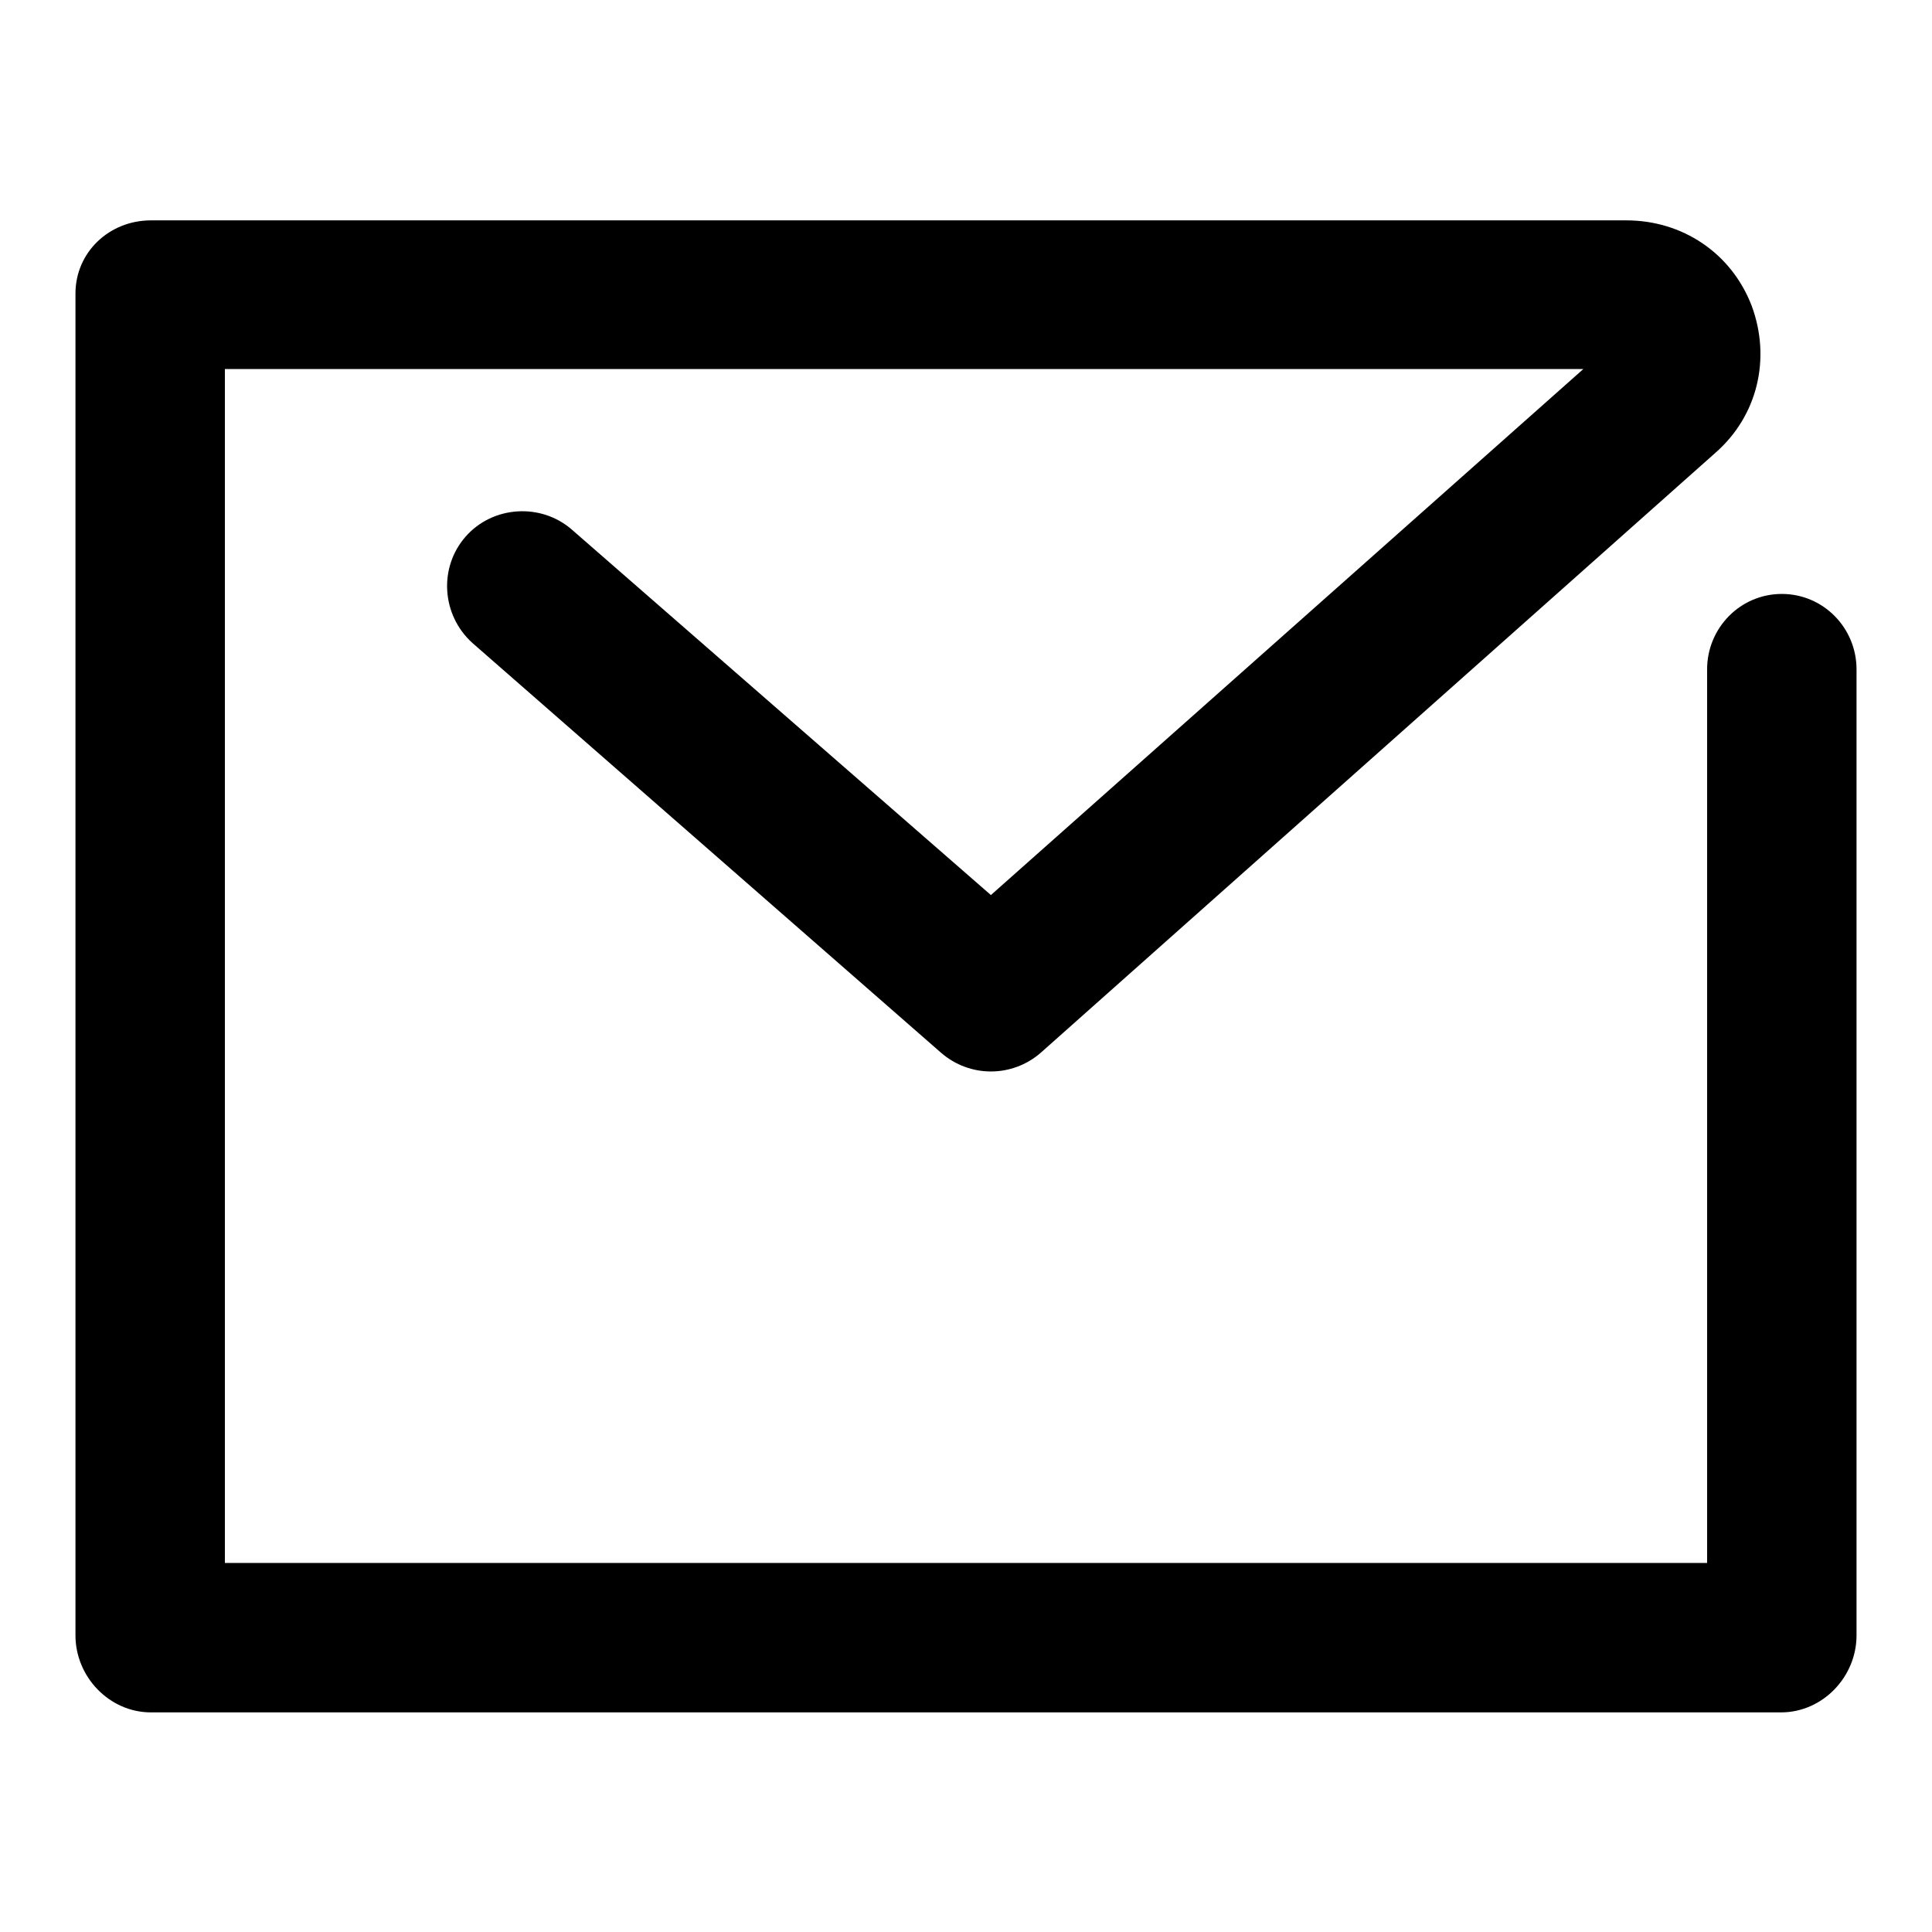
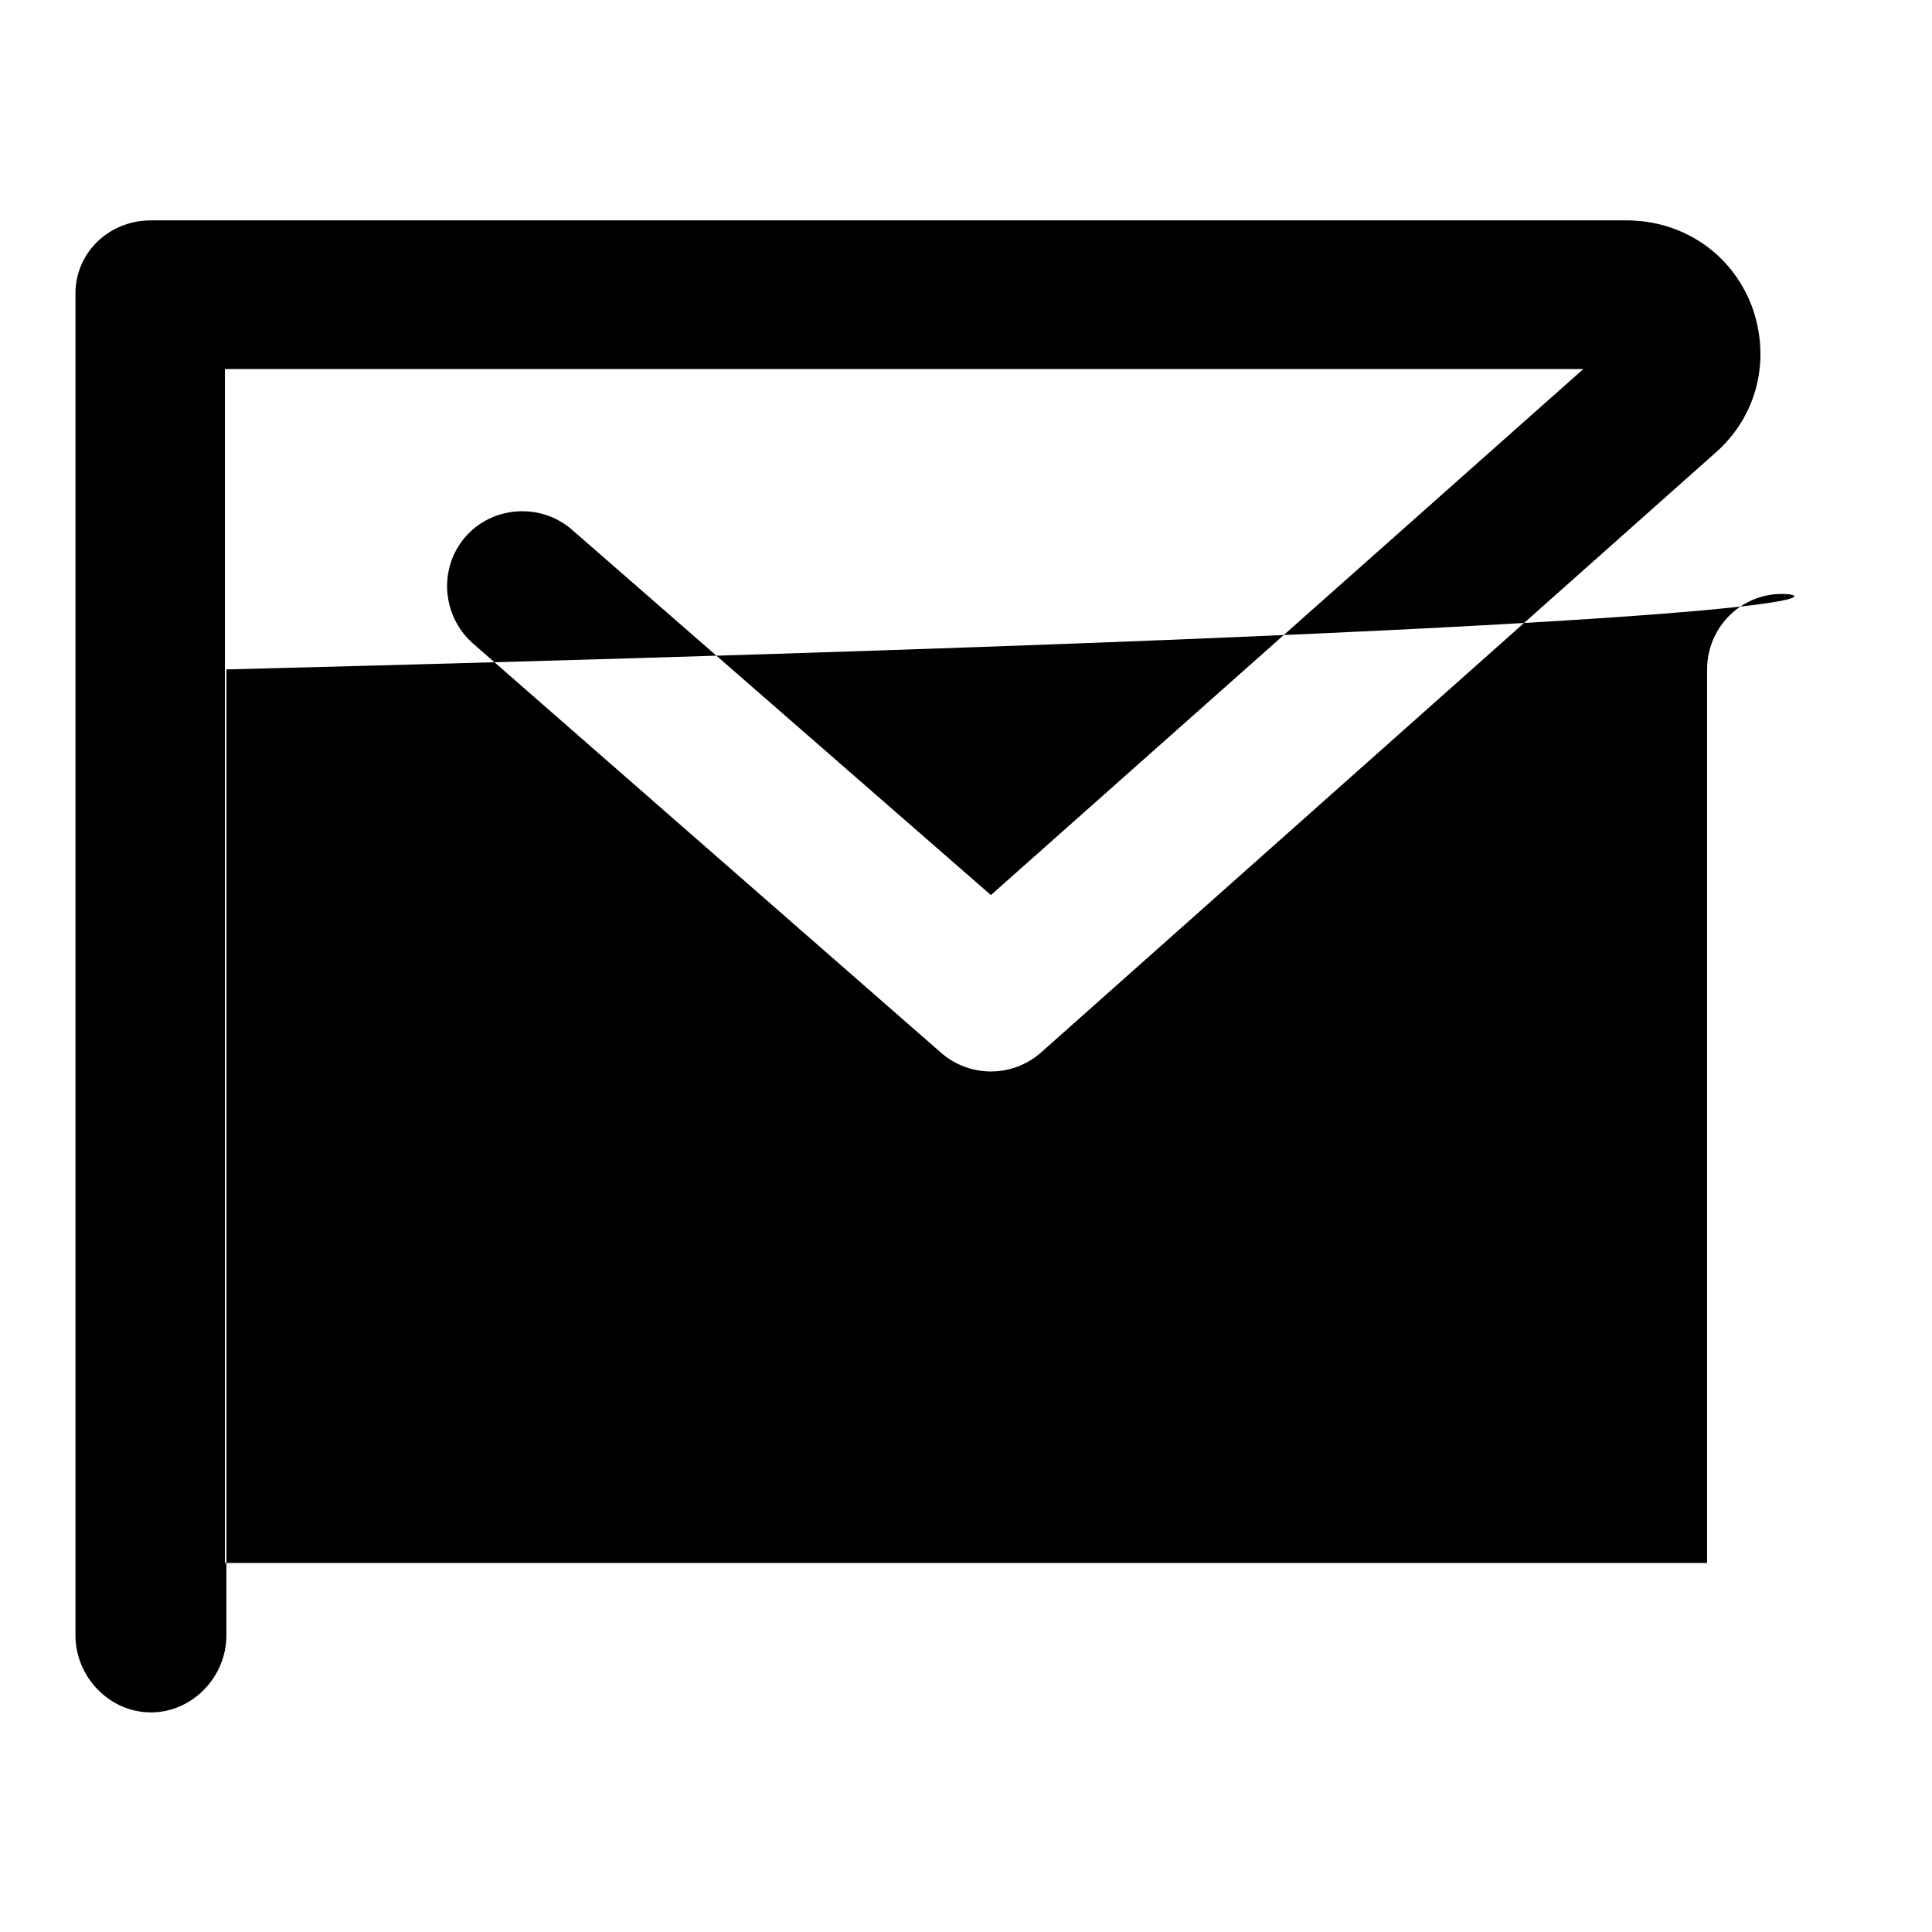
<svg xmlns="http://www.w3.org/2000/svg" version="1.1" x="0px" y="0px" viewBox="0 0 256 256" enable-background="new 0 0 256 256" xml:space="preserve">
  <g>
    <g>
-       <path fill="#000000" d="M236.1,78.7c-5.5,0-9.9,4.5-9.9,10v118.4H29.8V48.9h180l-78.5,69.7L75.8,70.2c-4.1-3.6-10.5-3.2-14.1,0.9c-3.6,4.1-3.2,10.4,0.9,14.1l62.1,54.3c3.8,3.3,9.4,3.3,13.2,0l89.4-79.5c5.6-4.9,7.4-12.5,4.8-19.5c-2.7-7-9.2-11.3-16.6-11.3H20c-5.5,0-10,4.2-10,9.7v177.8c0,5.5,4.5,10.2,10,10.2H236c5.5,0,10-4.7,10-10.2v-128C246,83.2,241.6,78.7,236.1,78.7z" />
+       <path fill="#000000" d="M236.1,78.7c-5.5,0-9.9,4.5-9.9,10v118.4H29.8V48.9h180l-78.5,69.7L75.8,70.2c-4.1-3.6-10.5-3.2-14.1,0.9c-3.6,4.1-3.2,10.4,0.9,14.1l62.1,54.3c3.8,3.3,9.4,3.3,13.2,0l89.4-79.5c5.6-4.9,7.4-12.5,4.8-19.5c-2.7-7-9.2-11.3-16.6-11.3H20c-5.5,0-10,4.2-10,9.7v177.8c0,5.5,4.5,10.2,10,10.2c5.5,0,10-4.7,10-10.2v-128C246,83.2,241.6,78.7,236.1,78.7z" />
    </g>
  </g>
</svg>